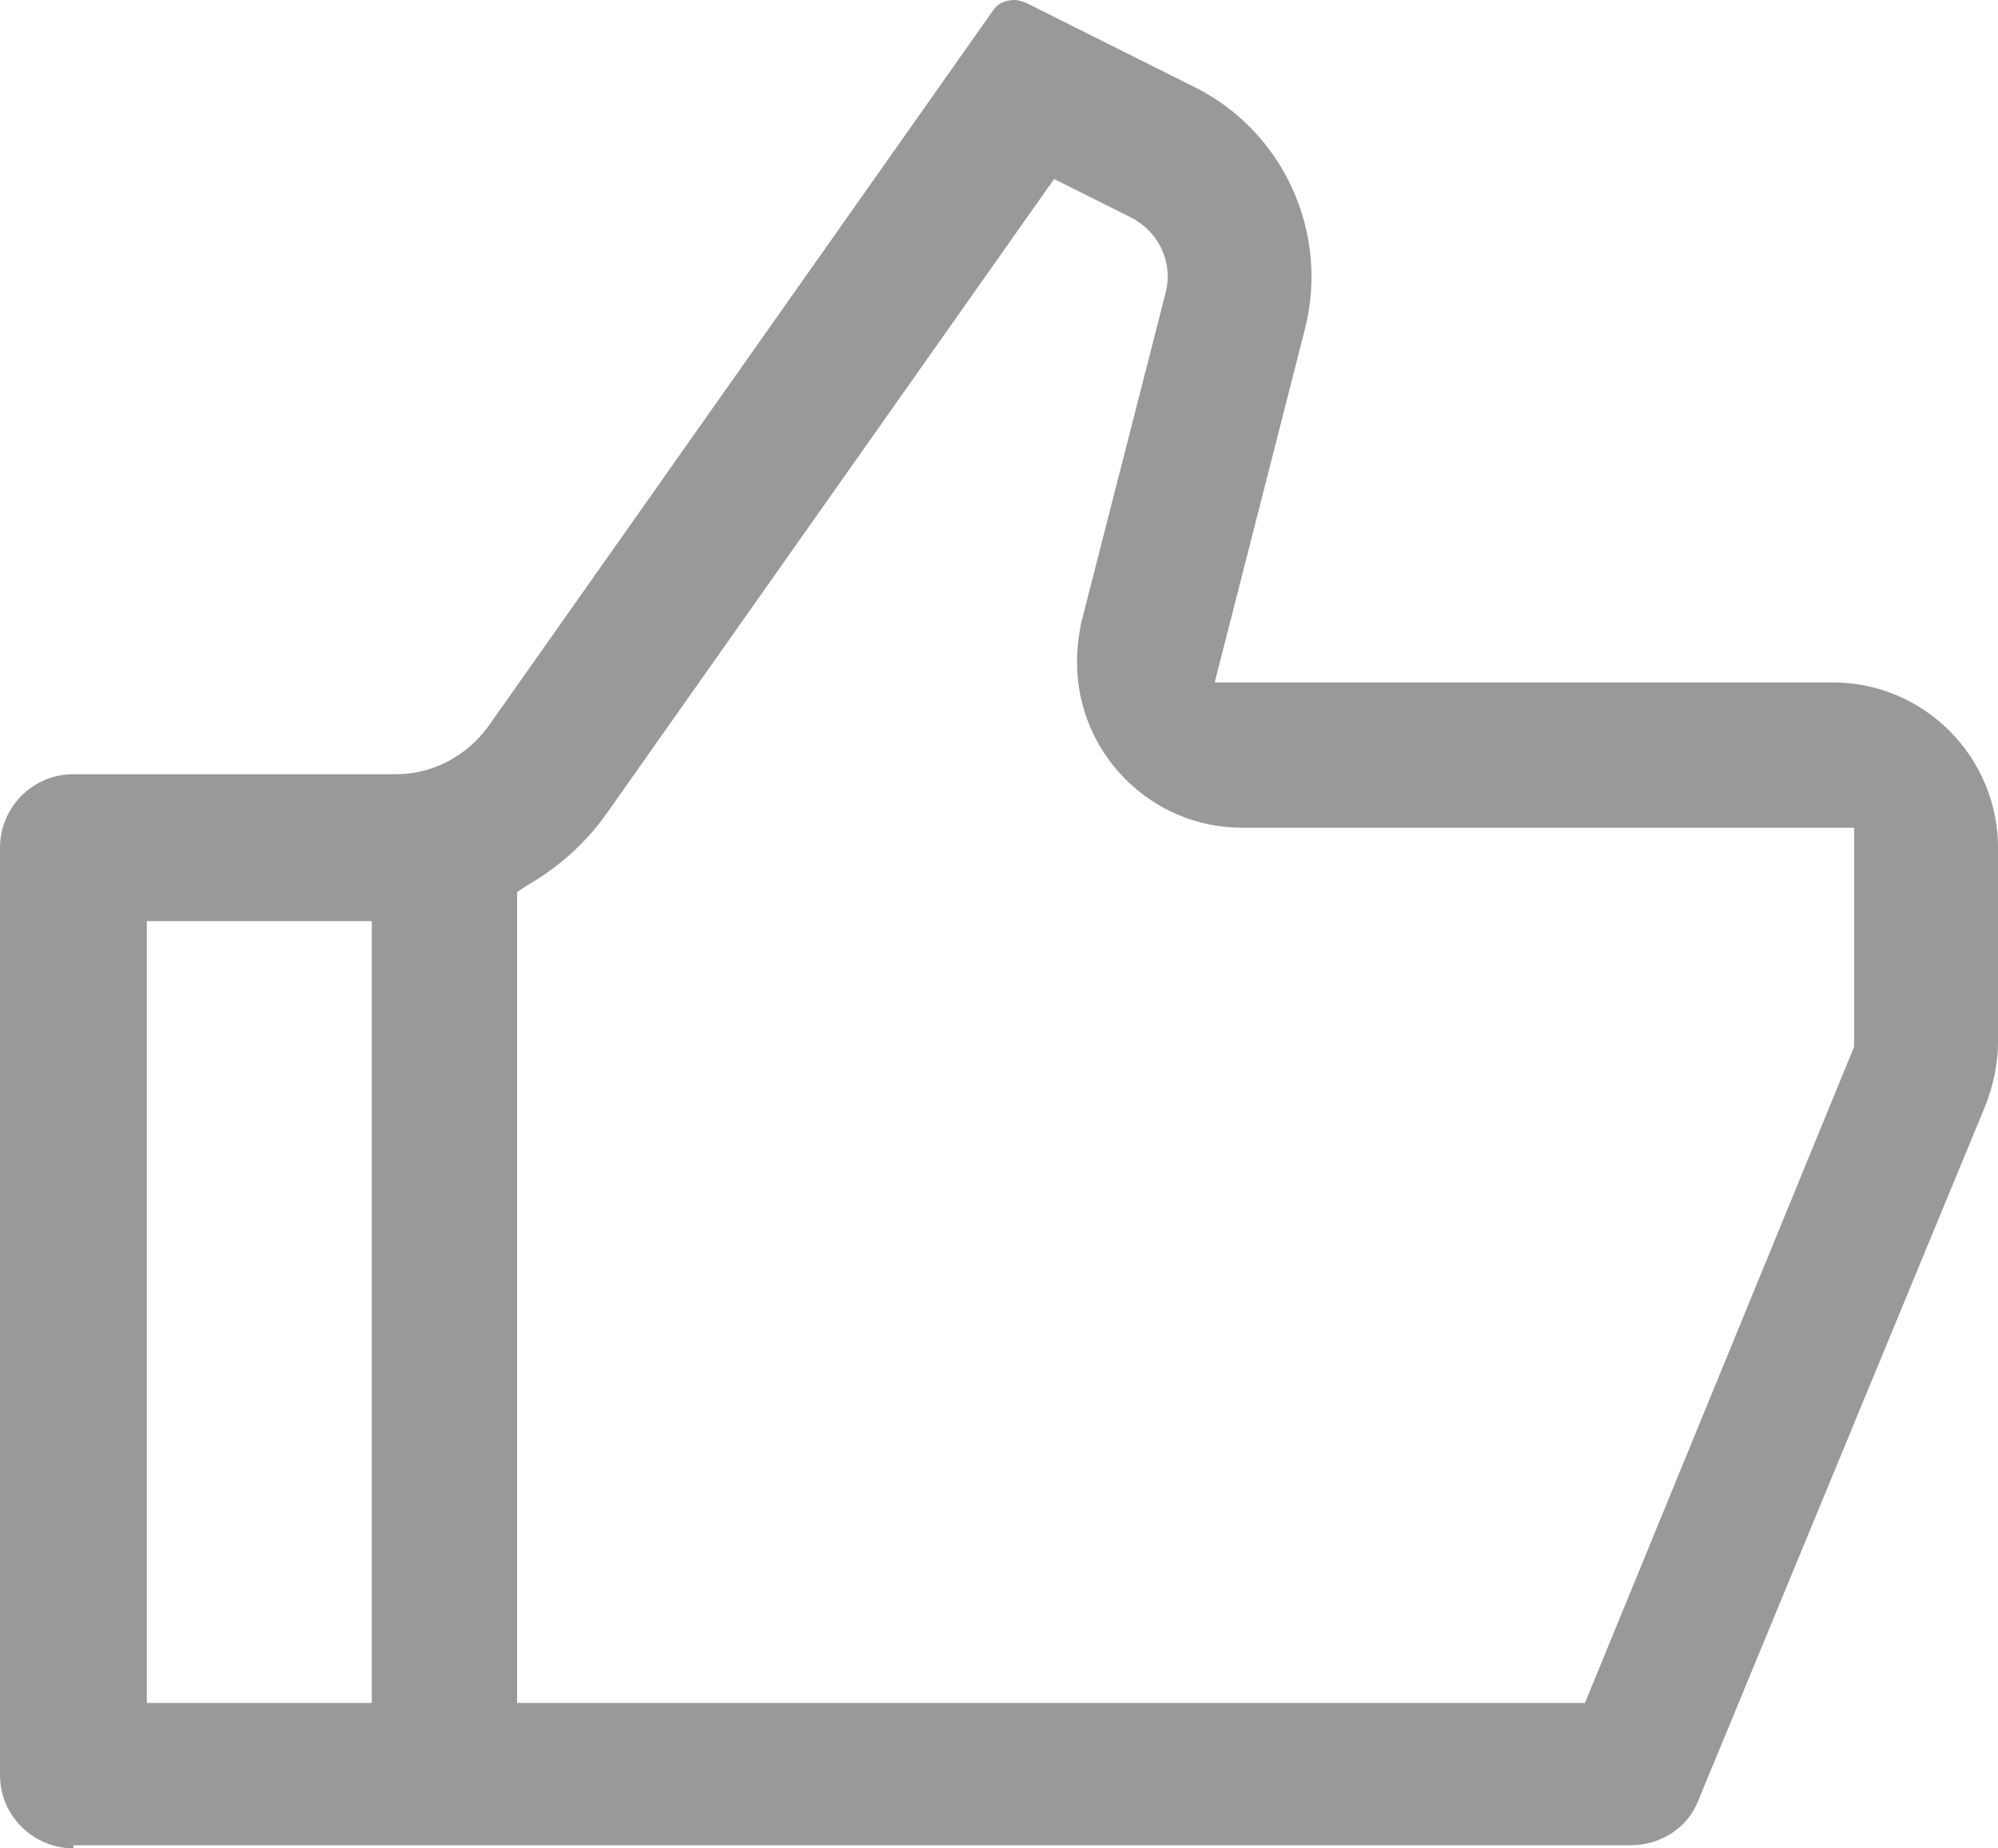
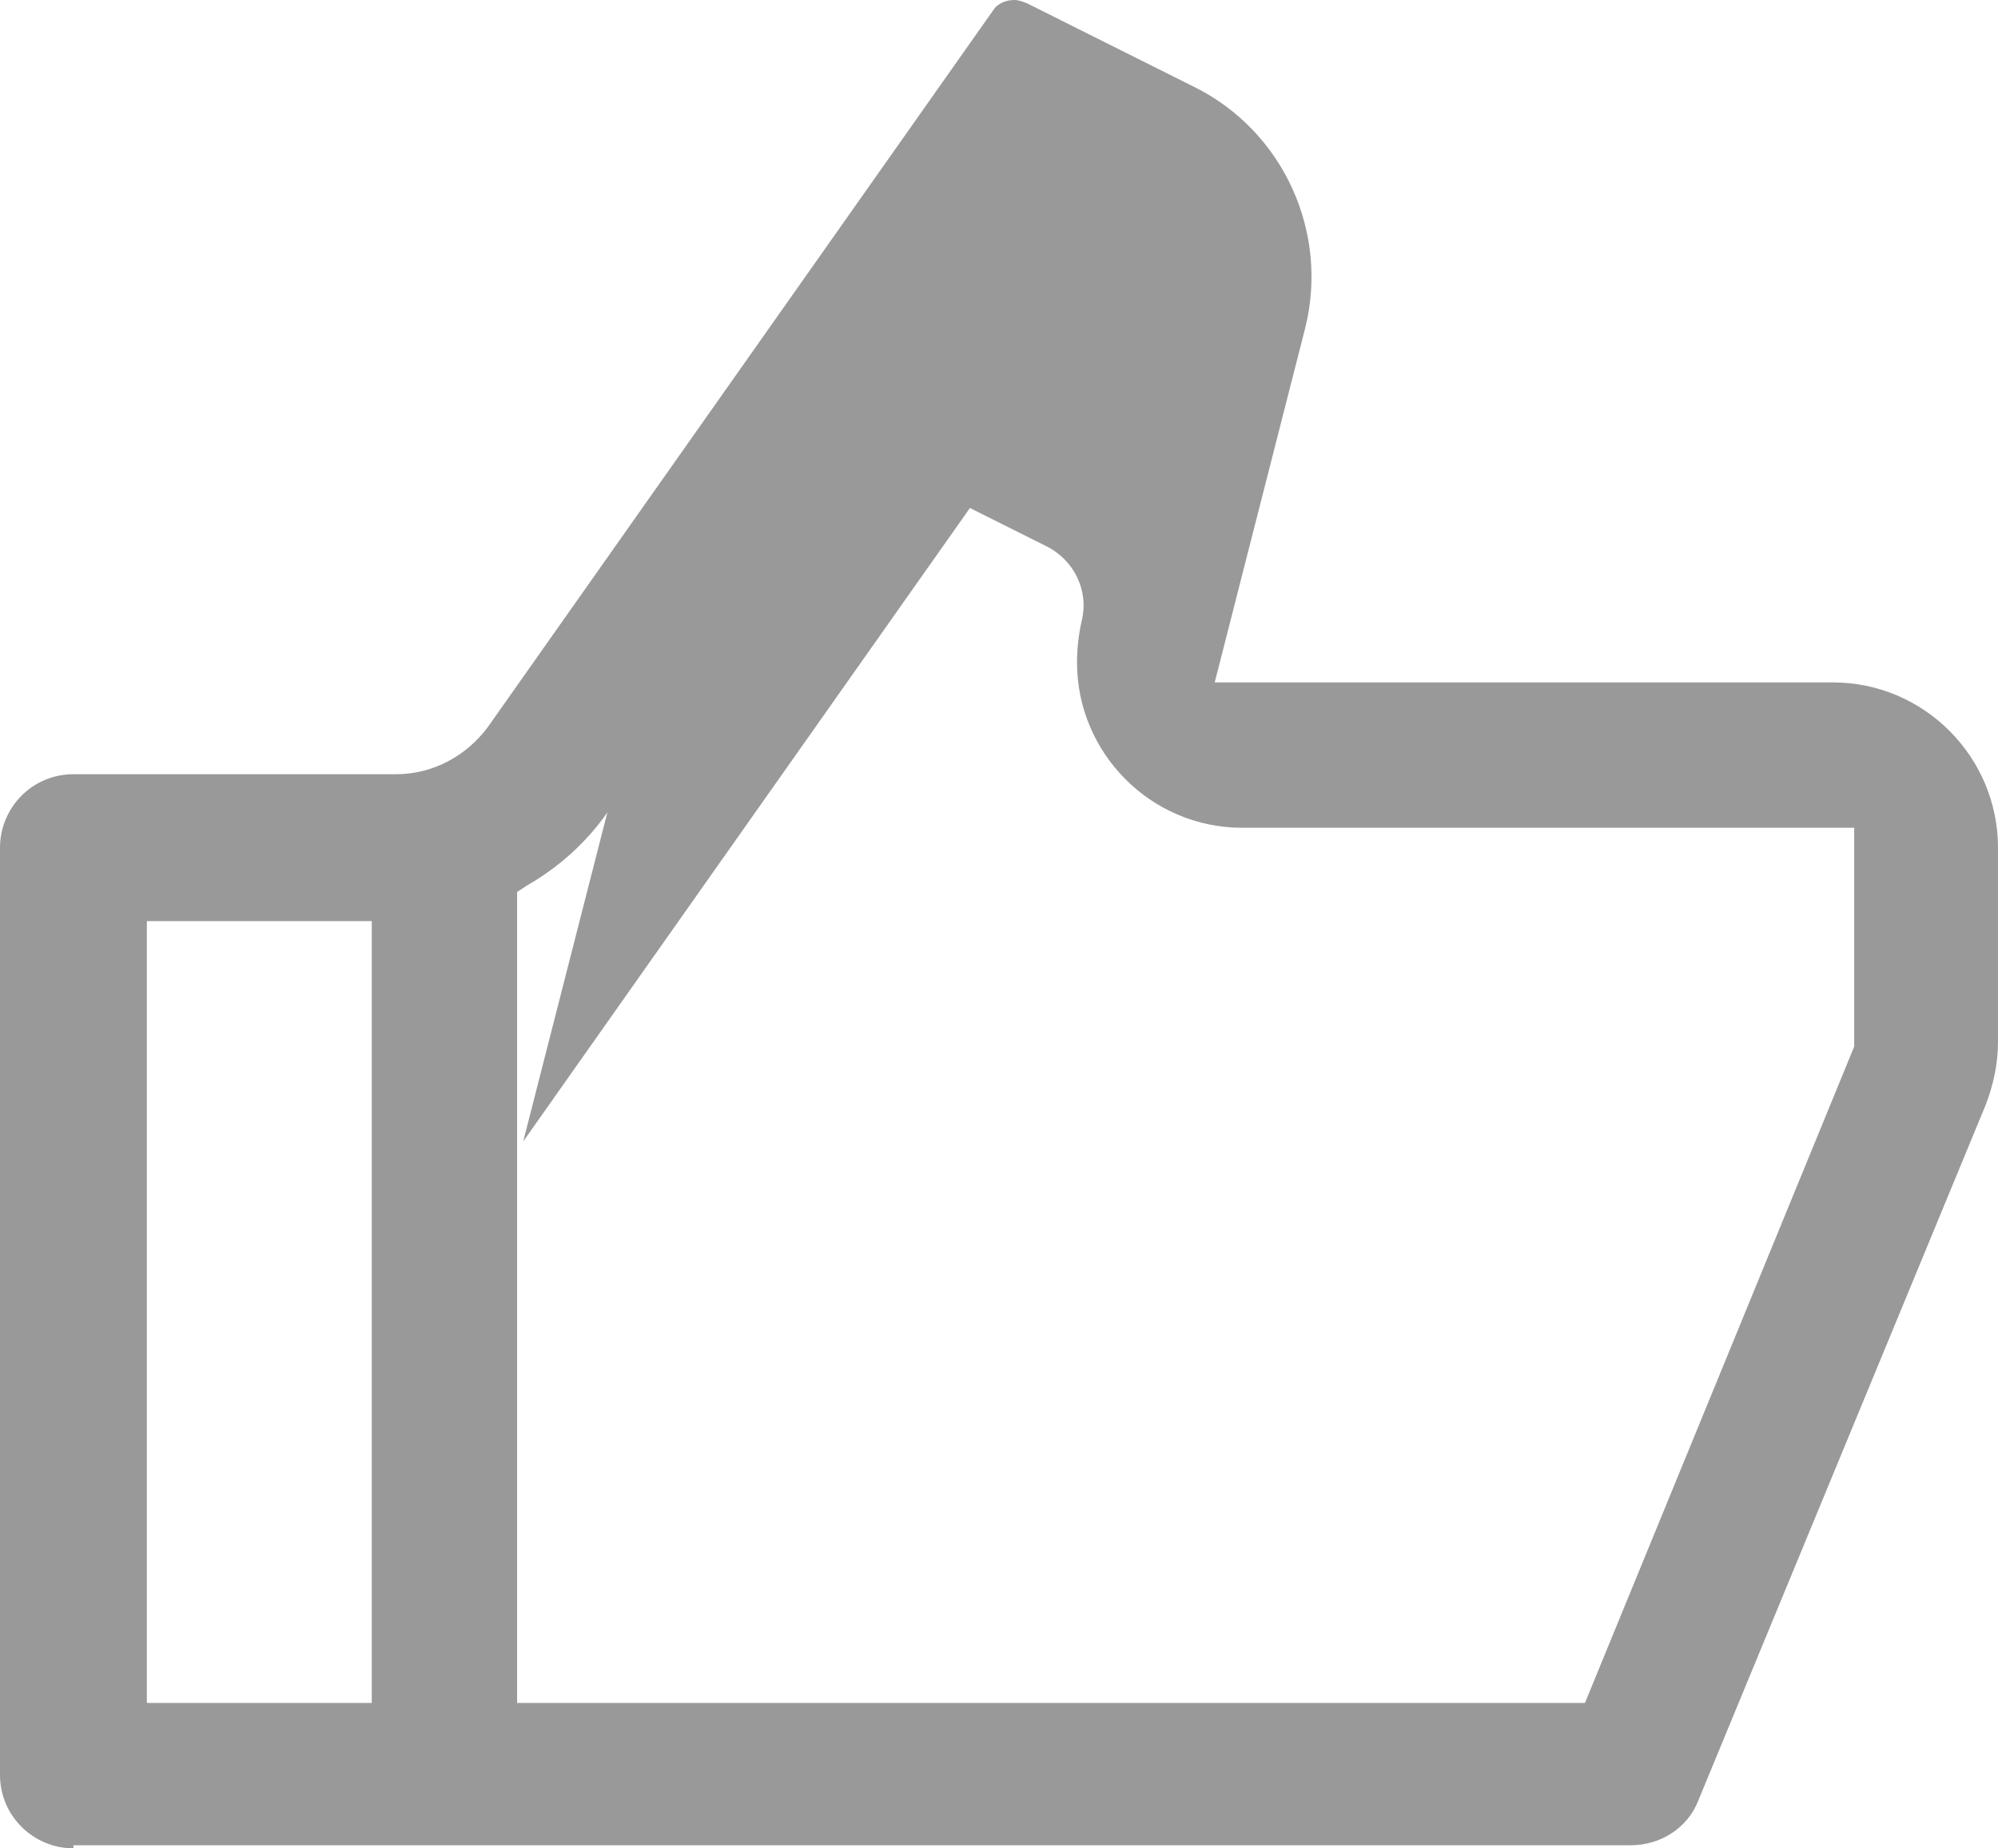
<svg xmlns="http://www.w3.org/2000/svg" fill="#999999" viewBox="0 0 130.6 120.8">
-   <path d="M4.8,120.8c-2.6,0-4.8-2.1-4.8-4.8V55.4c0-2.6,2.1-4.8,4.8-4.8H25.9c2.4,0,4.6-1.2,6-3.1L64.9,.7c.3-.5,.9-.7,1.4-.7,.3,0,.5,.1,.8,.2l11,5.5c5.8,2.9,8.8,9.5,7.2,15.8l-5.9,23.1h40.4c6,0,10.8,4.9,10.8,10.8v12.7c0,1.4-.3,2.8-.8,4.1l-18.8,45.5c-.7,1.8-2.5,2.9-4.4,2.9H4.8v.2ZM39.7,53.1c-1.4,2-3.2,3.6-5.3,4.8l-.6,.4v53H103.6l17.6-42.9v-14.3h-40c-6,0-10.8-4.9-10.8-10.8,0-.9,.1-1.8,.3-2.7l5.5-21.5c.5-2-.5-4-2.3-4.9l-5-2.5-29.2,41.4ZM9.6,111.3h14.7V60.2H9.6v51.1Z" />
+   <path d="M4.8,120.8c-2.6,0-4.8-2.1-4.8-4.8V55.4c0-2.6,2.1-4.8,4.8-4.8H25.9c2.4,0,4.6-1.2,6-3.1L64.9,.7c.3-.5,.9-.7,1.4-.7,.3,0,.5,.1,.8,.2l11,5.5c5.8,2.9,8.8,9.5,7.2,15.8l-5.9,23.1h40.4c6,0,10.8,4.9,10.8,10.8v12.7c0,1.4-.3,2.8-.8,4.1l-18.8,45.5c-.7,1.8-2.5,2.9-4.4,2.9H4.8v.2ZM39.7,53.1c-1.4,2-3.2,3.6-5.3,4.8l-.6,.4v53H103.6l17.6-42.9v-14.3h-40c-6,0-10.8-4.9-10.8-10.8,0-.9,.1-1.8,.3-2.7c.5-2-.5-4-2.3-4.9l-5-2.5-29.2,41.4ZM9.6,111.3h14.7V60.2H9.6v51.1Z" />
</svg>